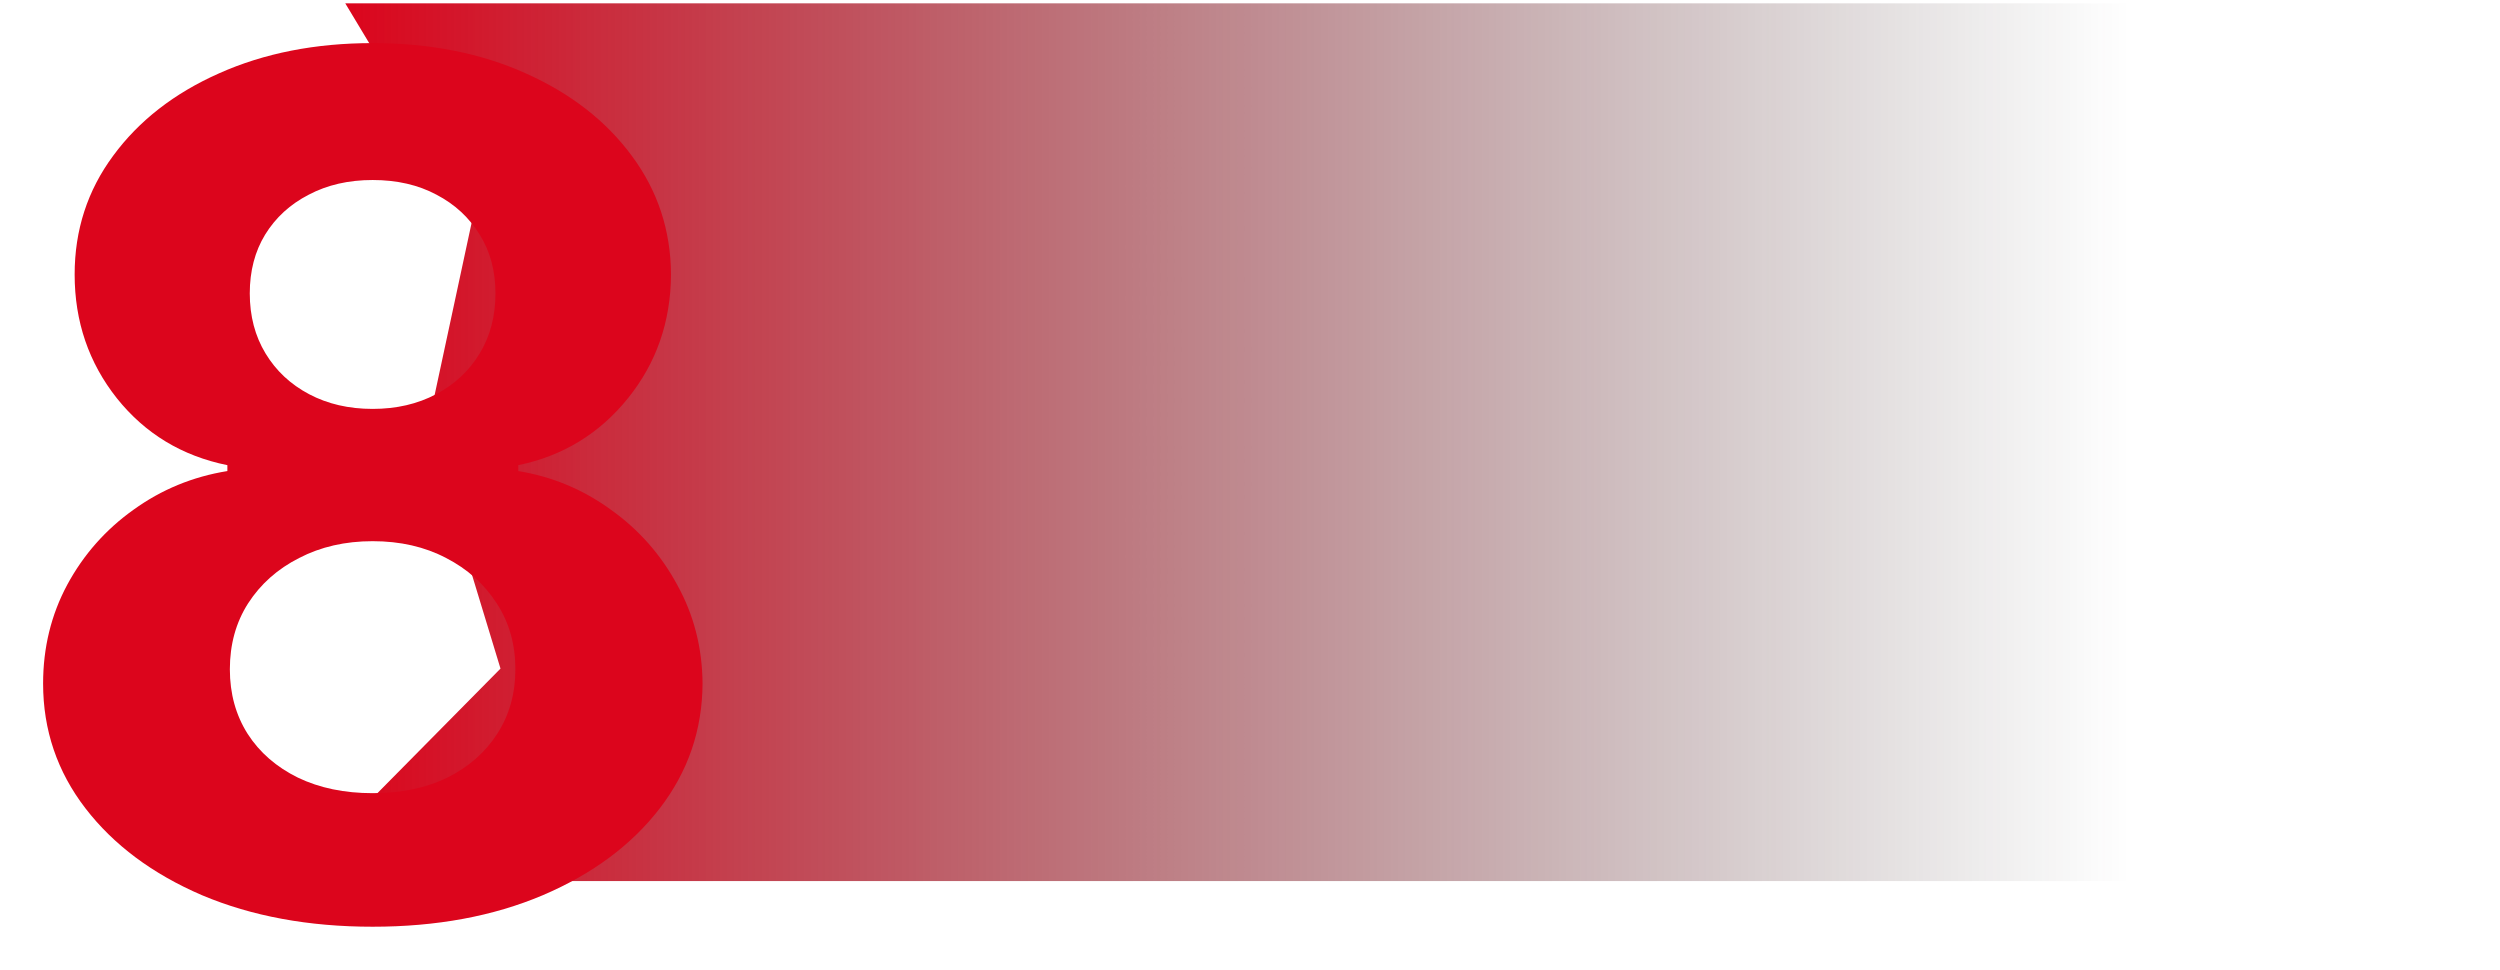
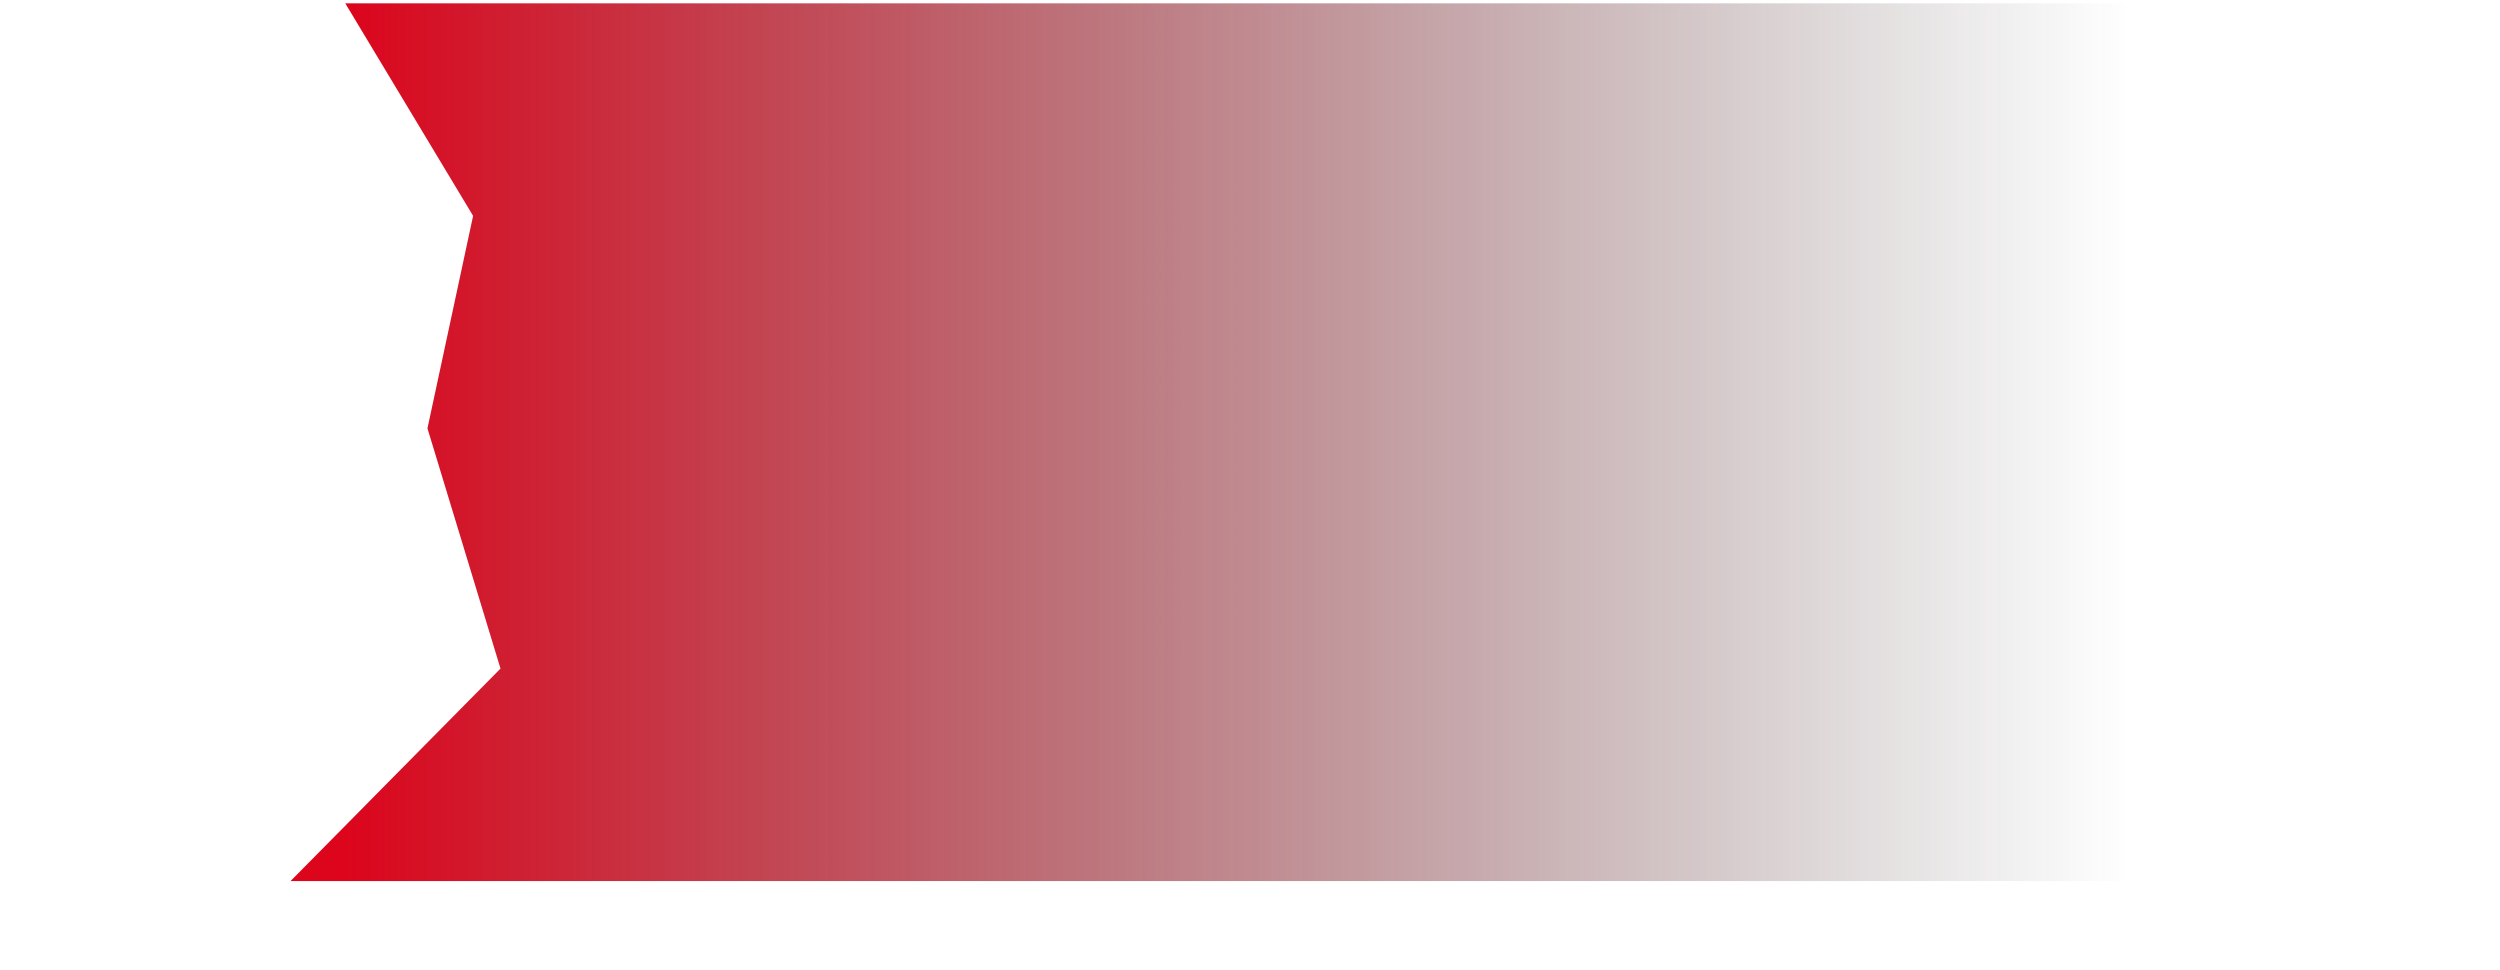
<svg xmlns="http://www.w3.org/2000/svg" width="232" height="90" viewBox="0 0 232 90" fill="none">
  <path d="M32.043 0.312H232V81.766H26.959L46.446 62.045L39.668 39.753L43.904 20.032L32.043 0.312Z" fill="url(#paint0_linear_554_347)" />
  <g filter="url(#filter0_d_554_347)">
-     <path d="M30.579 82C24.648 82 19.372 81.026 14.75 79.077C10.155 77.102 6.547 74.413 3.928 71.01C1.309 67.606 0 63.748 0 59.434C0 56.109 0.745 53.056 2.234 50.276C3.749 47.47 5.803 45.144 8.396 43.299C10.989 41.429 13.89 40.233 17.1 39.714V39.168C12.889 38.311 9.474 36.245 6.855 32.971C4.236 29.672 2.927 25.839 2.927 21.474C2.927 17.343 4.121 13.667 6.509 10.445C8.896 7.197 12.17 4.651 16.329 2.806C20.514 0.935 25.264 0 30.579 0C35.894 0 40.631 0.935 44.79 2.806C48.975 4.677 52.262 7.236 54.649 10.484C57.037 13.706 58.244 17.369 58.27 21.474C58.244 25.865 56.909 29.698 54.264 32.971C51.62 36.245 48.231 38.311 44.097 39.168V39.714C47.255 40.233 50.118 41.429 52.685 43.299C55.278 45.144 57.332 47.47 58.847 50.276C60.388 53.056 61.171 56.109 61.197 59.434C61.171 63.748 59.849 67.606 57.23 71.01C54.611 74.413 50.991 77.102 46.369 79.077C41.773 81.026 36.51 82 30.579 82ZM30.579 69.606C33.224 69.606 35.534 69.126 37.511 68.164C39.488 67.177 41.029 65.826 42.133 64.111C43.263 62.37 43.827 60.37 43.827 58.109C43.827 55.797 43.25 53.757 42.094 51.99C40.939 50.198 39.373 48.795 37.396 47.781C35.419 46.742 33.147 46.222 30.579 46.222C28.037 46.222 25.765 46.742 23.762 47.781C21.76 48.795 20.181 50.198 19.025 51.99C17.895 53.757 17.331 55.797 17.331 58.109C17.331 60.37 17.883 62.37 18.987 64.111C20.091 65.826 21.644 67.177 23.647 68.164C25.649 69.126 27.96 69.606 30.579 69.606ZM30.579 33.946C32.787 33.946 34.751 33.491 36.471 32.582C38.192 31.672 39.54 30.412 40.515 28.801C41.491 27.19 41.979 25.333 41.979 23.228C41.979 21.15 41.491 19.331 40.515 17.772C39.54 16.187 38.205 14.953 36.51 14.069C34.815 13.16 32.838 12.705 30.579 12.705C28.345 12.705 26.368 13.16 24.648 14.069C22.928 14.953 21.58 16.187 20.604 17.772C19.654 19.331 19.179 21.15 19.179 23.228C19.179 25.333 19.667 27.19 20.643 28.801C21.618 30.412 22.966 31.672 24.687 32.582C26.407 33.491 28.371 33.946 30.579 33.946Z" fill="#DC051C" />
-   </g>
+     </g>
  <defs>
    <filter id="filter0_d_554_347" x="0" y="0" width="69.197" height="90" filterUnits="userSpaceOnUse" color-interpolation-filters="sRGB">
      <feFlood flood-opacity="0" result="BackgroundImageFix" />
      <feColorMatrix in="SourceAlpha" type="matrix" values="0 0 0 0 0 0 0 0 0 0 0 0 0 0 0 0 0 0 127 0" result="hardAlpha" />
      <feOffset dx="4" dy="4" />
      <feGaussianBlur stdDeviation="2" />
      <feComposite in2="hardAlpha" operator="out" />
      <feColorMatrix type="matrix" values="0 0 0 0 0.367 0 0 0 0 0 0 0 0 0 0 0 0 0 0.25 0" />
      <feBlend mode="normal" in2="BackgroundImageFix" result="effect1_dropShadow_554_347" />
      <feBlend mode="normal" in="SourceGraphic" in2="effect1_dropShadow_554_347" result="shape" />
    </filter>
    <linearGradient id="paint0_linear_554_347" x1="197.632" y1="41.472" x2="32.043" y2="41.472" gradientUnits="userSpaceOnUse">
      <stop stop-color="#212121" stop-opacity="0" />
      <stop offset="1" stop-color="#DC051C" />
    </linearGradient>
  </defs>
</svg>